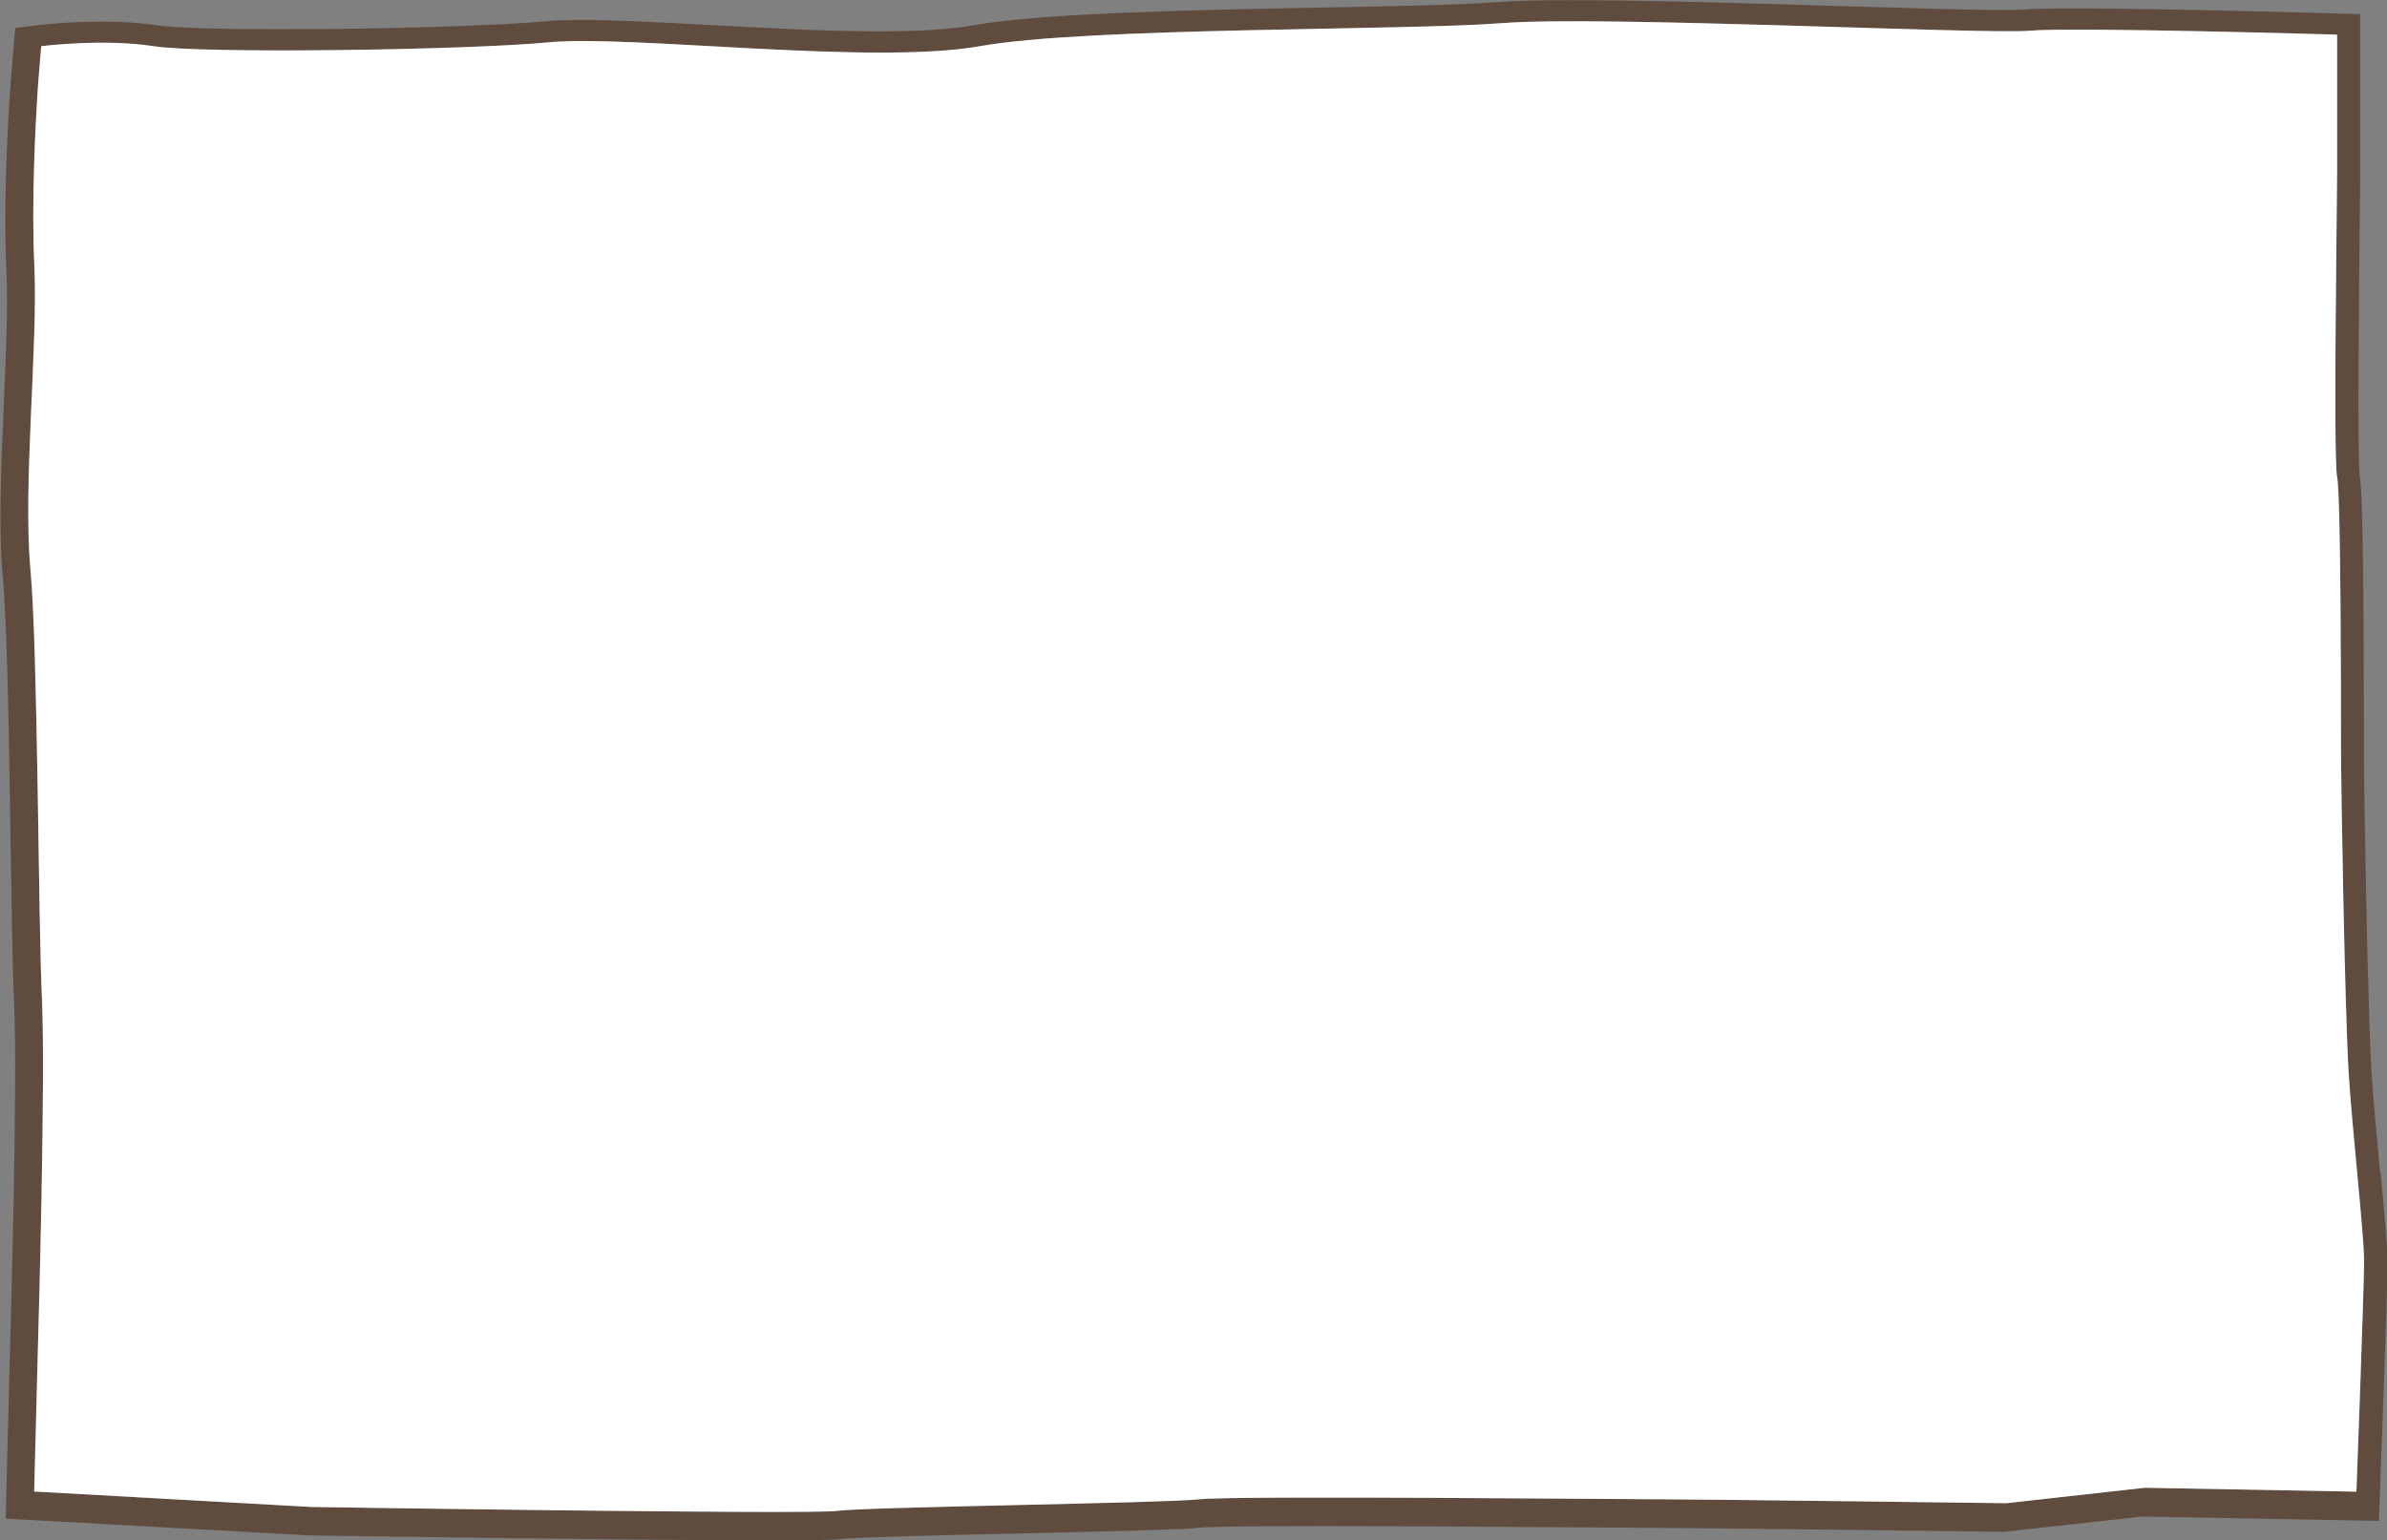
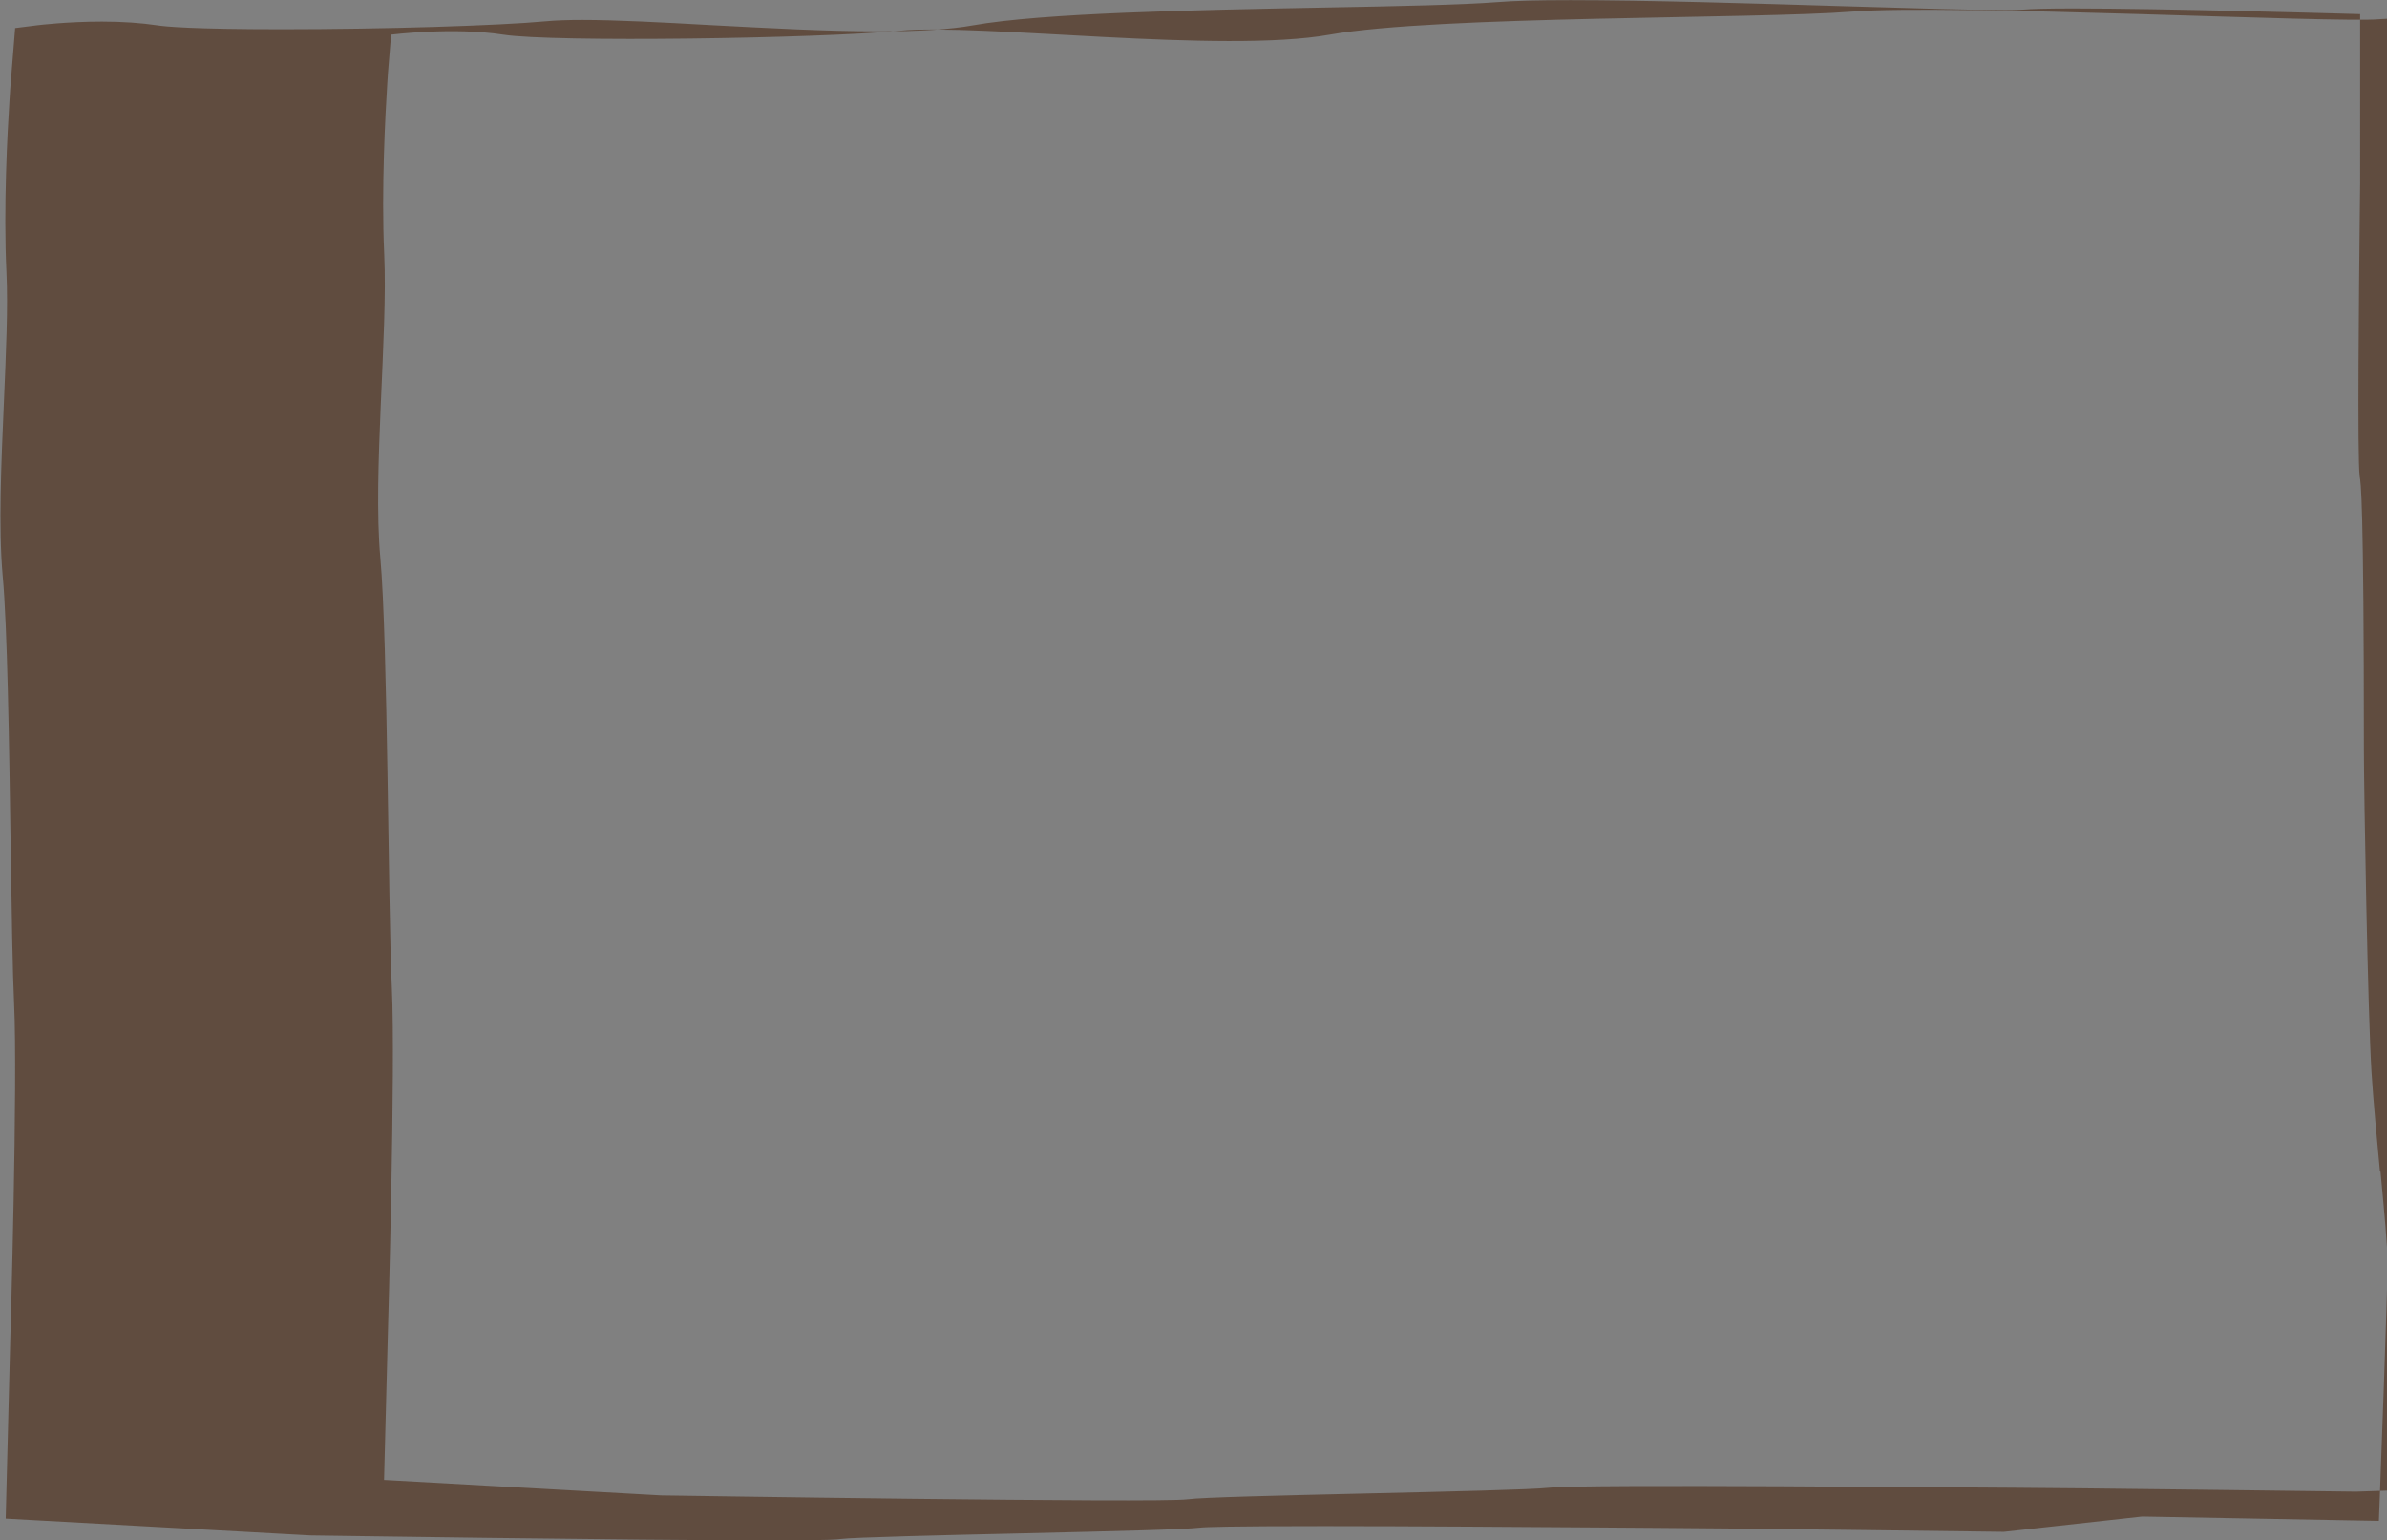
<svg xmlns="http://www.w3.org/2000/svg" id="_レイヤー_2" viewBox="0 0 159.23 102.74">
  <rect x="0" y="0" width="159.23" height="102.74" fill="#808080" stroke="none" />
  <defs>
    <style>.cls-1{fill:#fff;}.cls-2{fill:#604c3f;}</style>
  </defs>
  <g id="_レイヤー_1-2">
-     <path class="cls-2" d="M158.76,78.13c-.21-2.2-.44-4.69-.56-6.56-.25-3.98-.51-18.73-.51-21.58,0-16.78-.21-17.84-.28-18.2-.17-1.25-.04-13.13,0-17.03.01-1.31.03-2.25.03-2.56V.94l-1.82-.05c-.11,0-11.4-.33-17.32-.33-1.69,0-2.79.03-3.38.08-.11,0-.41.03-1.17.03-2.1,0-6.11-.12-10.76-.26-6.21-.19-13.26-.4-18.23-.4-2.2,0-3.8.04-4.88.13-2.3.18-6.59.27-11.55.36-8.79.17-18.76.36-23.43,1.19-1.5.27-3.56.4-6.28.4-3.52,0-7.47-.22-11.28-.42-3.2-.18-6.23-.34-8.51-.34-.99,0-1.78.03-2.43.09-3.1.29-10.82.53-17.58.53-6,0-7.81-.18-8.32-.26-1.07-.16-2.31-.25-3.69-.25-2.31,0-4.21.23-4.29.24l-1.51.19-.33,4.08s-.02.28-.05.78c-.13,2-.41,7.11-.2,11.45.11,2.31-.03,5.38-.17,8.64-.18,4.12-.37,8.38-.08,11.61.31,3.36.43,11.16.53,18.05.07,4.48.13,8.35.23,10.47.25,5.23-.25,22.41-.26,22.59l-.3,11.77,20.32,1.12c.21,0,21.41.33,30.76.33,3.97,0,4.38-.06,4.6-.09.8-.11,6.93-.26,11.85-.37,6.8-.16,11.01-.26,12.15-.39.34-.04,1.88-.1,8.28-.1,5.95,0,13.69.06,18.32.09,2.11.02,3.63.03,4.16.03,2.52,0,22.55.25,22.75.26h.12s9.21-1.02,9.21-1.02l15.79.29.07-1.83c.02-.55.51-13.59.51-15.39,0-1.04-.22-3.37-.47-6.07ZM157.18,99.51l-14.11-.26-9.23,1.03s-20.26-.26-22.82-.26-28.72-.26-31.03,0c-2.31.26-22.31.51-24.11.77-1.8.26-35.13-.26-35.13-.26l-18.47-1.03.26-10s.51-17.44.26-22.82c-.26-5.39-.26-23.08-.77-28.72-.51-5.64.51-14.87.26-20.26-.2-4.29.08-9.38.2-11.29.03-.49.05-.77.05-.77l.21-2.56s4.15-.52,7.48,0,21.03.26,26.42-.26c5.39-.51,21.54,1.54,28.72.26,7.18-1.28,28.47-1.03,34.88-1.54s32.31.77,35.13.51c2.82-.26,20.52.26,20.52.26v9.49c0,1.54-.26,18.72,0,20s.26,15.13.26,17.95.26,17.7.51,21.8c.26,4.1,1.03,10.77,1.03,12.57s-.51,15.39-.51,15.39Z" />
-     <path class="cls-1" d="M157.18,99.51l-14.11-.26-9.23,1.03s-20.26-.26-22.82-.26-28.72-.26-31.03,0c-2.31.26-22.31.51-24.11.77-1.8.26-35.13-.26-35.13-.26l-18.47-1.03.26-10s.51-17.44.26-22.82c-.26-5.39-.26-23.08-.77-28.72-.51-5.64.51-14.87.26-20.26-.2-4.29.08-9.38.2-11.29.03-.49.05-.77.05-.77l.21-2.56s4.15-.52,7.48,0,21.03.26,26.42-.26c5.39-.51,21.54,1.54,28.72.26,7.18-1.28,28.47-1.03,34.88-1.54s32.31.77,35.13.51c2.82-.26,20.52.26,20.52.26v9.49c0,1.54-.26,18.72,0,20s.26,15.13.26,17.95.26,17.7.51,21.8c.26,4.1,1.03,10.77,1.03,12.57s-.51,15.39-.51,15.39Z" />
+     <path class="cls-2" d="M158.76,78.13c-.21-2.2-.44-4.69-.56-6.56-.25-3.98-.51-18.73-.51-21.58,0-16.78-.21-17.84-.28-18.2-.17-1.25-.04-13.13,0-17.03.01-1.31.03-2.25.03-2.56V.94l-1.82-.05c-.11,0-11.4-.33-17.32-.33-1.69,0-2.79.03-3.38.08-.11,0-.41.03-1.17.03-2.1,0-6.11-.12-10.76-.26-6.21-.19-13.26-.4-18.23-.4-2.2,0-3.8.04-4.88.13-2.3.18-6.59.27-11.55.36-8.79.17-18.76.36-23.43,1.19-1.5.27-3.56.4-6.28.4-3.52,0-7.47-.22-11.28-.42-3.2-.18-6.23-.34-8.51-.34-.99,0-1.78.03-2.43.09-3.1.29-10.82.53-17.58.53-6,0-7.81-.18-8.32-.26-1.07-.16-2.31-.25-3.69-.25-2.31,0-4.21.23-4.29.24l-1.51.19-.33,4.08s-.02.28-.05.78c-.13,2-.41,7.11-.2,11.45.11,2.31-.03,5.38-.17,8.64-.18,4.12-.37,8.38-.08,11.61.31,3.36.43,11.16.53,18.05.07,4.48.13,8.35.23,10.47.25,5.23-.25,22.41-.26,22.59l-.3,11.77,20.32,1.12c.21,0,21.41.33,30.76.33,3.97,0,4.38-.06,4.6-.09.8-.11,6.93-.26,11.85-.37,6.8-.16,11.01-.26,12.15-.39.34-.04,1.88-.1,8.28-.1,5.95,0,13.69.06,18.32.09,2.11.02,3.63.03,4.16.03,2.52,0,22.55.25,22.75.26h.12s9.21-1.02,9.21-1.02l15.79.29.07-1.83c.02-.55.51-13.59.51-15.39,0-1.04-.22-3.37-.47-6.07ZM157.18,99.51s-20.26-.26-22.82-.26-28.72-.26-31.03,0c-2.31.26-22.31.51-24.11.77-1.8.26-35.13-.26-35.13-.26l-18.47-1.03.26-10s.51-17.44.26-22.82c-.26-5.39-.26-23.08-.77-28.72-.51-5.64.51-14.87.26-20.26-.2-4.29.08-9.38.2-11.29.03-.49.05-.77.05-.77l.21-2.56s4.15-.52,7.48,0,21.03.26,26.42-.26c5.39-.51,21.54,1.54,28.72.26,7.18-1.28,28.47-1.03,34.88-1.54s32.31.77,35.13.51c2.82-.26,20.52.26,20.52.26v9.49c0,1.54-.26,18.72,0,20s.26,15.13.26,17.95.26,17.7.51,21.8c.26,4.1,1.03,10.77,1.03,12.57s-.51,15.39-.51,15.39Z" />
  </g>
</svg>